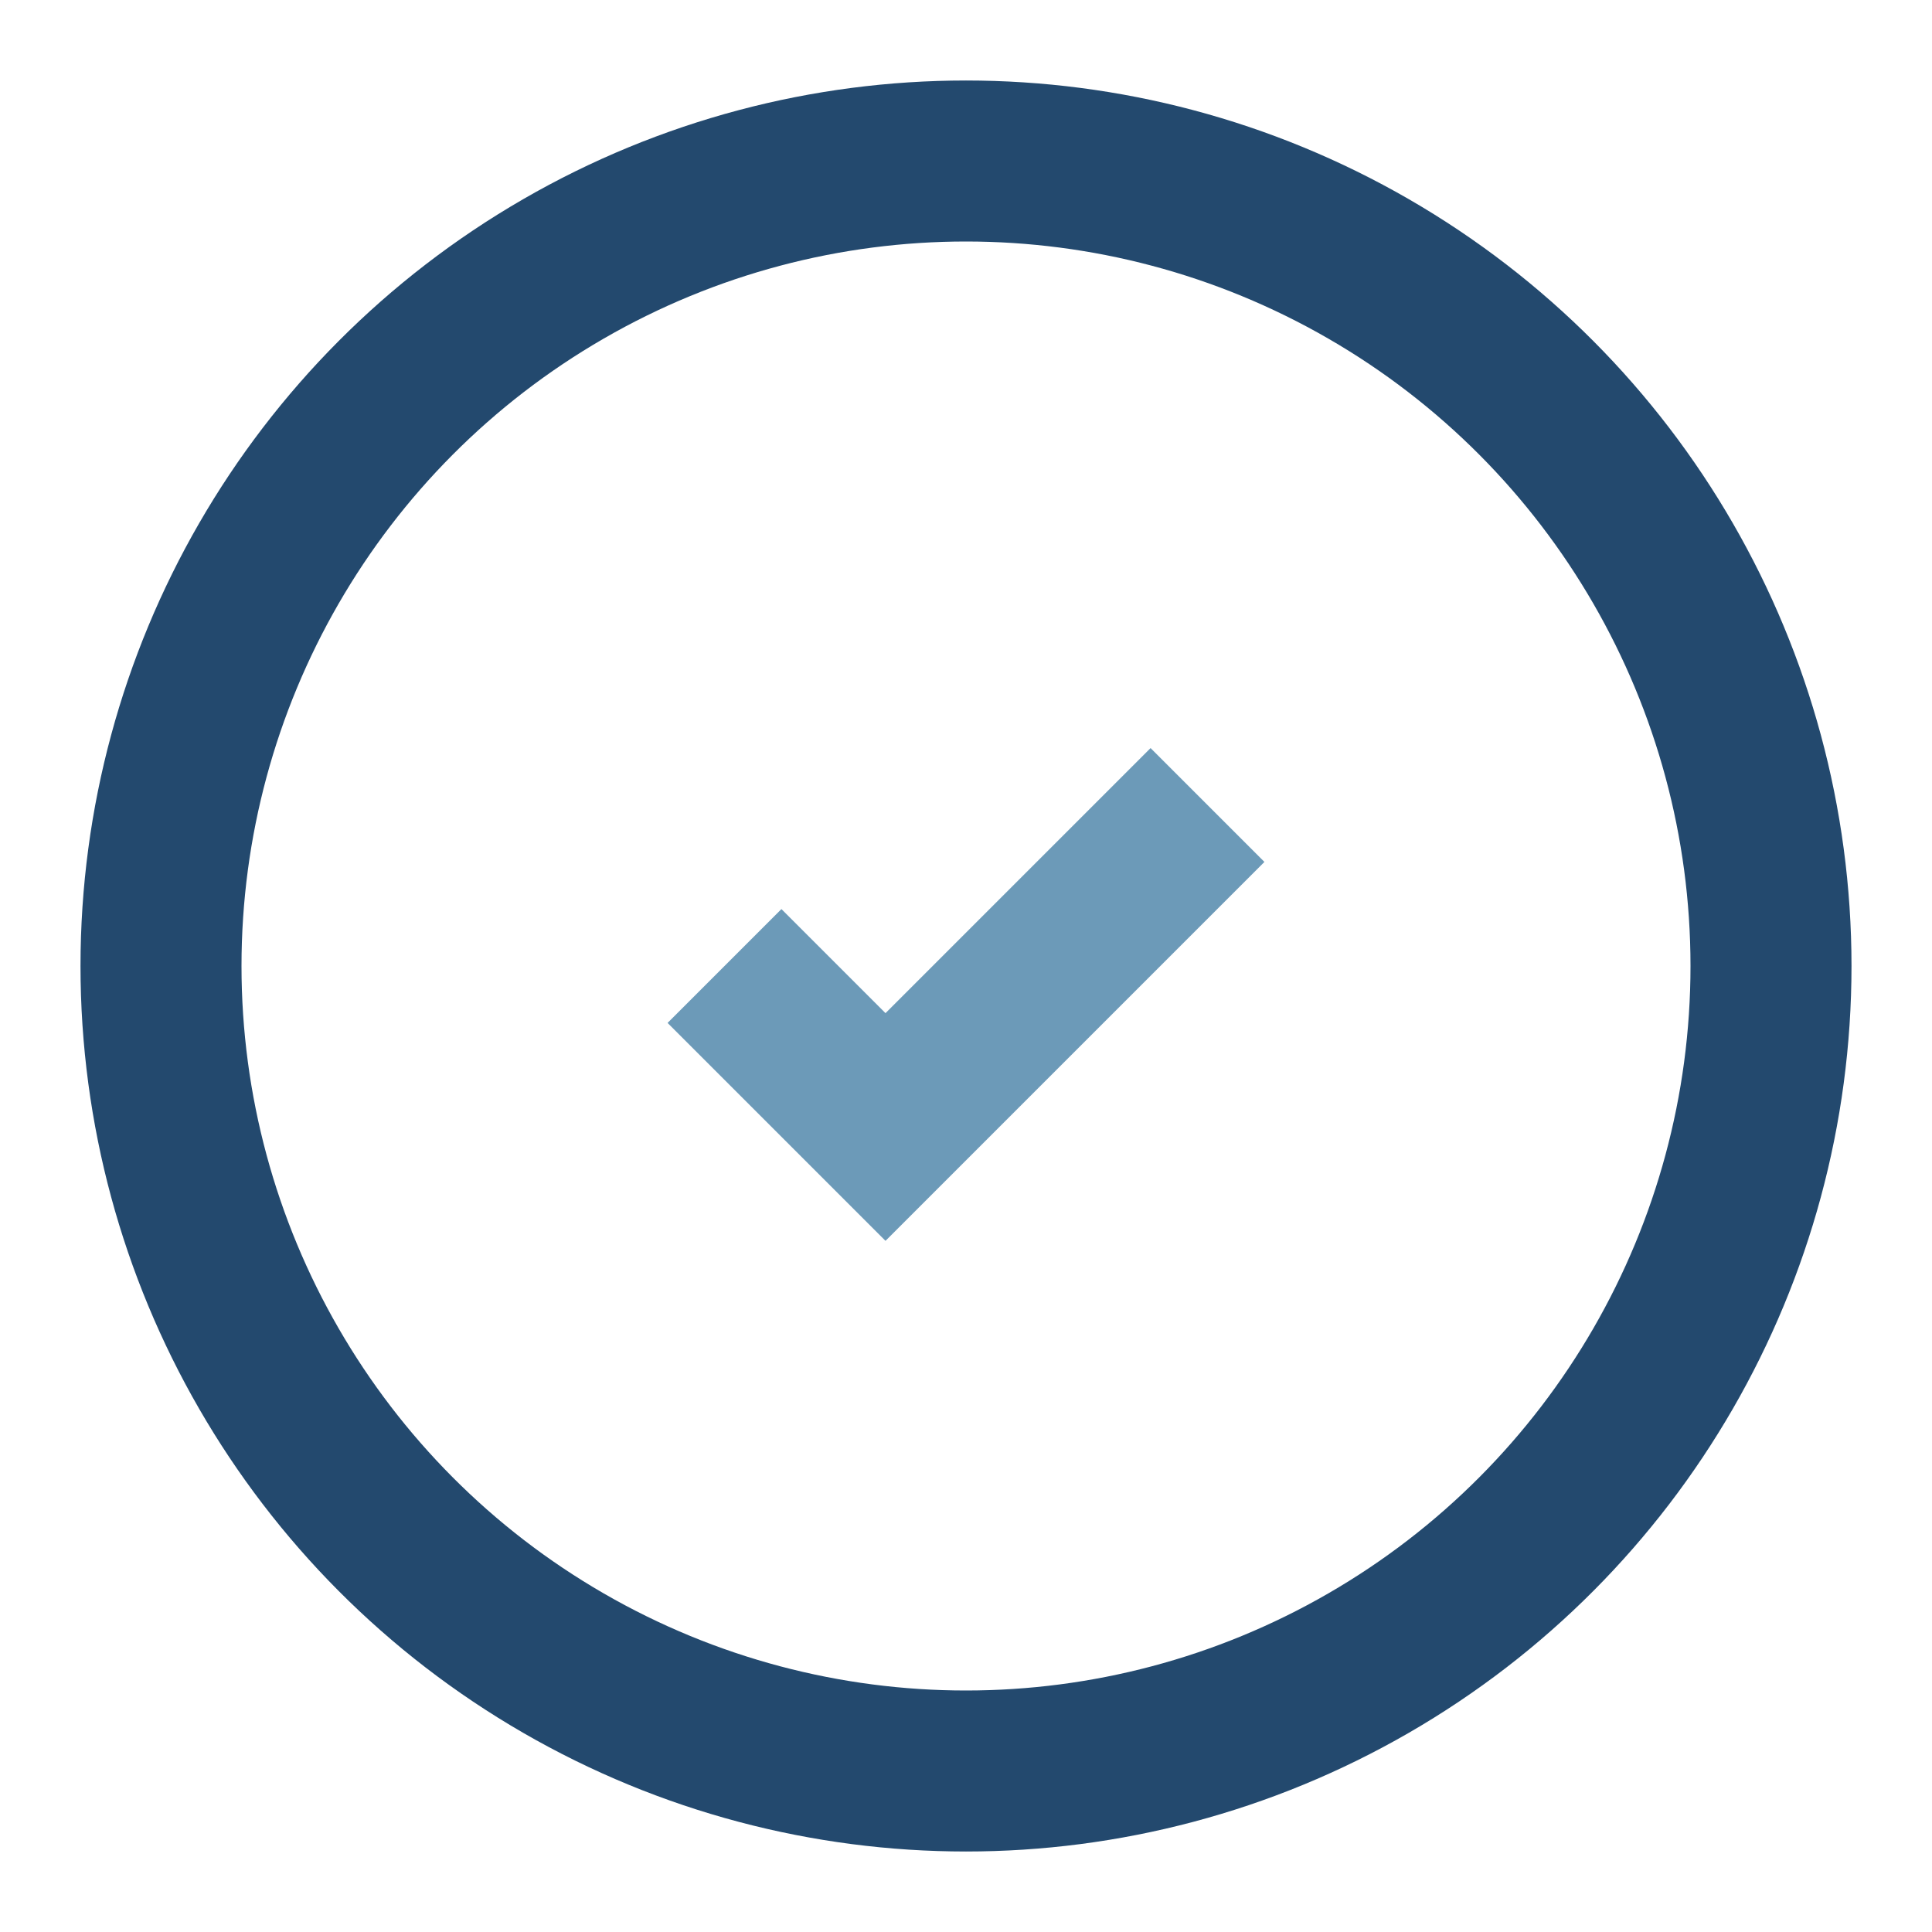
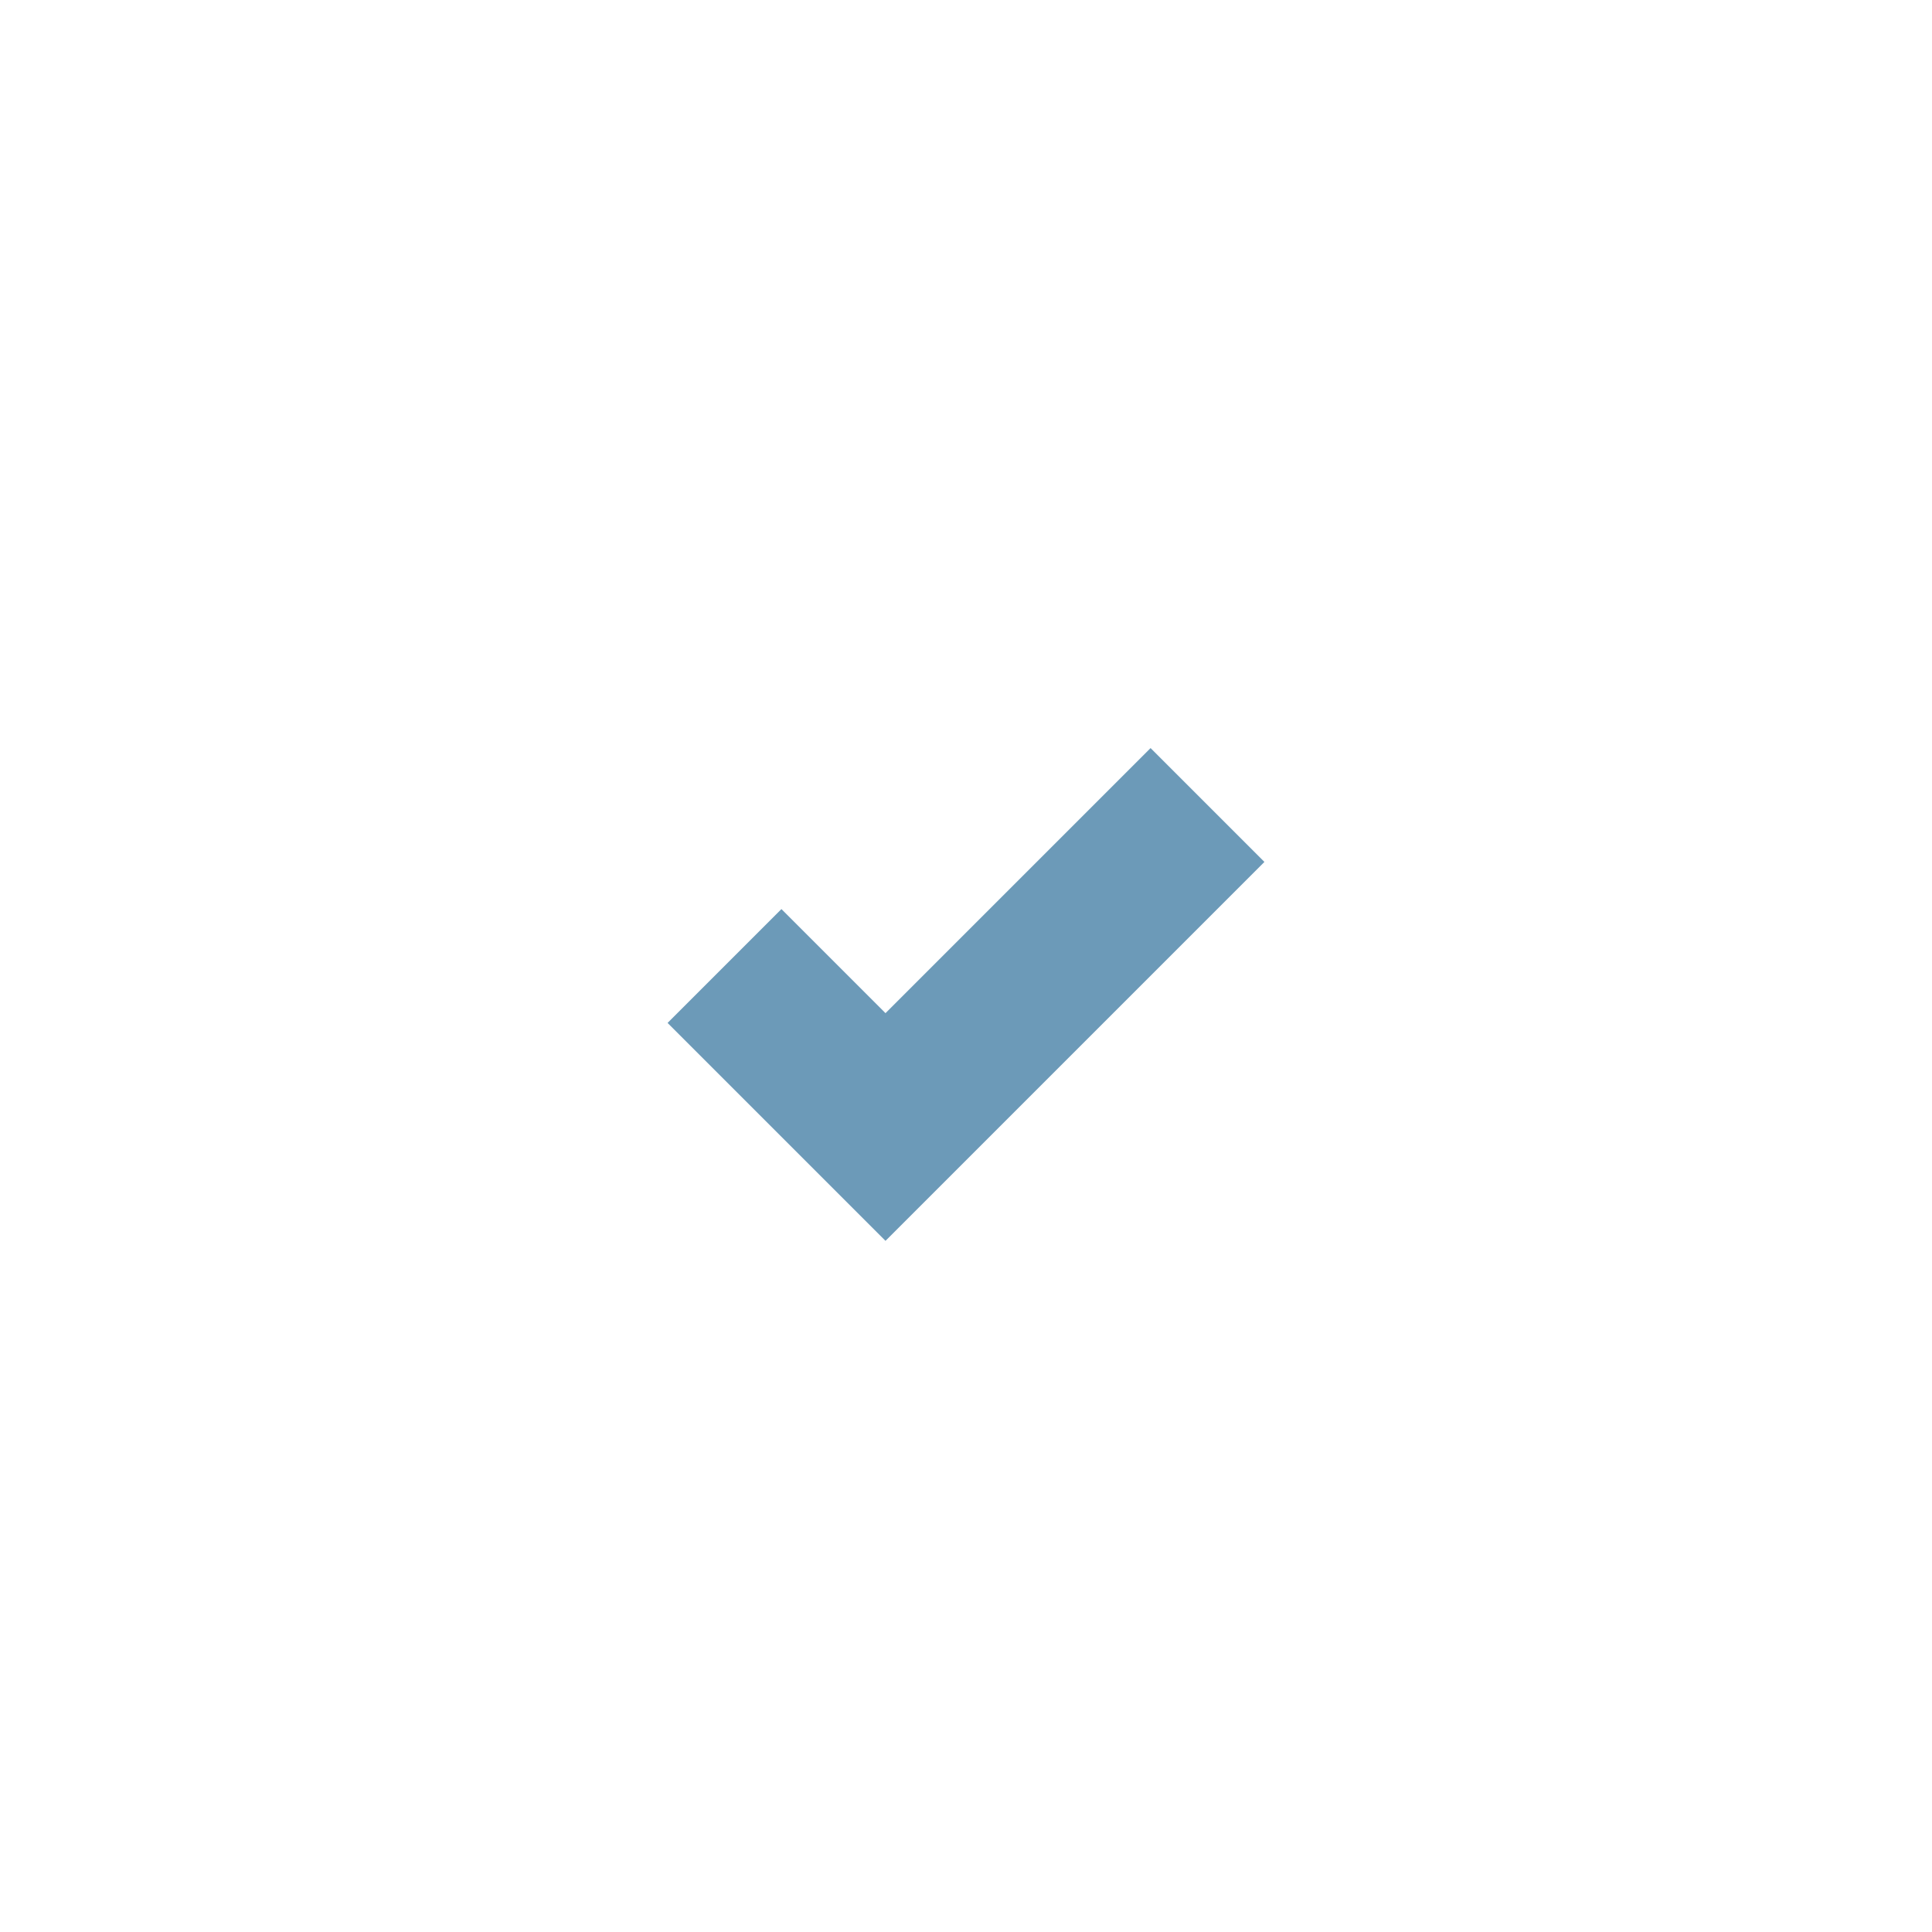
<svg xmlns="http://www.w3.org/2000/svg" viewBox="0 0 24 24" width="24" height="24">
-   <circle cx="12" cy="12" r="10" fill="none" stroke="#23496E" stroke-width="2" />
  <path d="M9 12l2 2 4-4" fill="none" stroke="#6C9AB8" stroke-width="2" />
</svg>